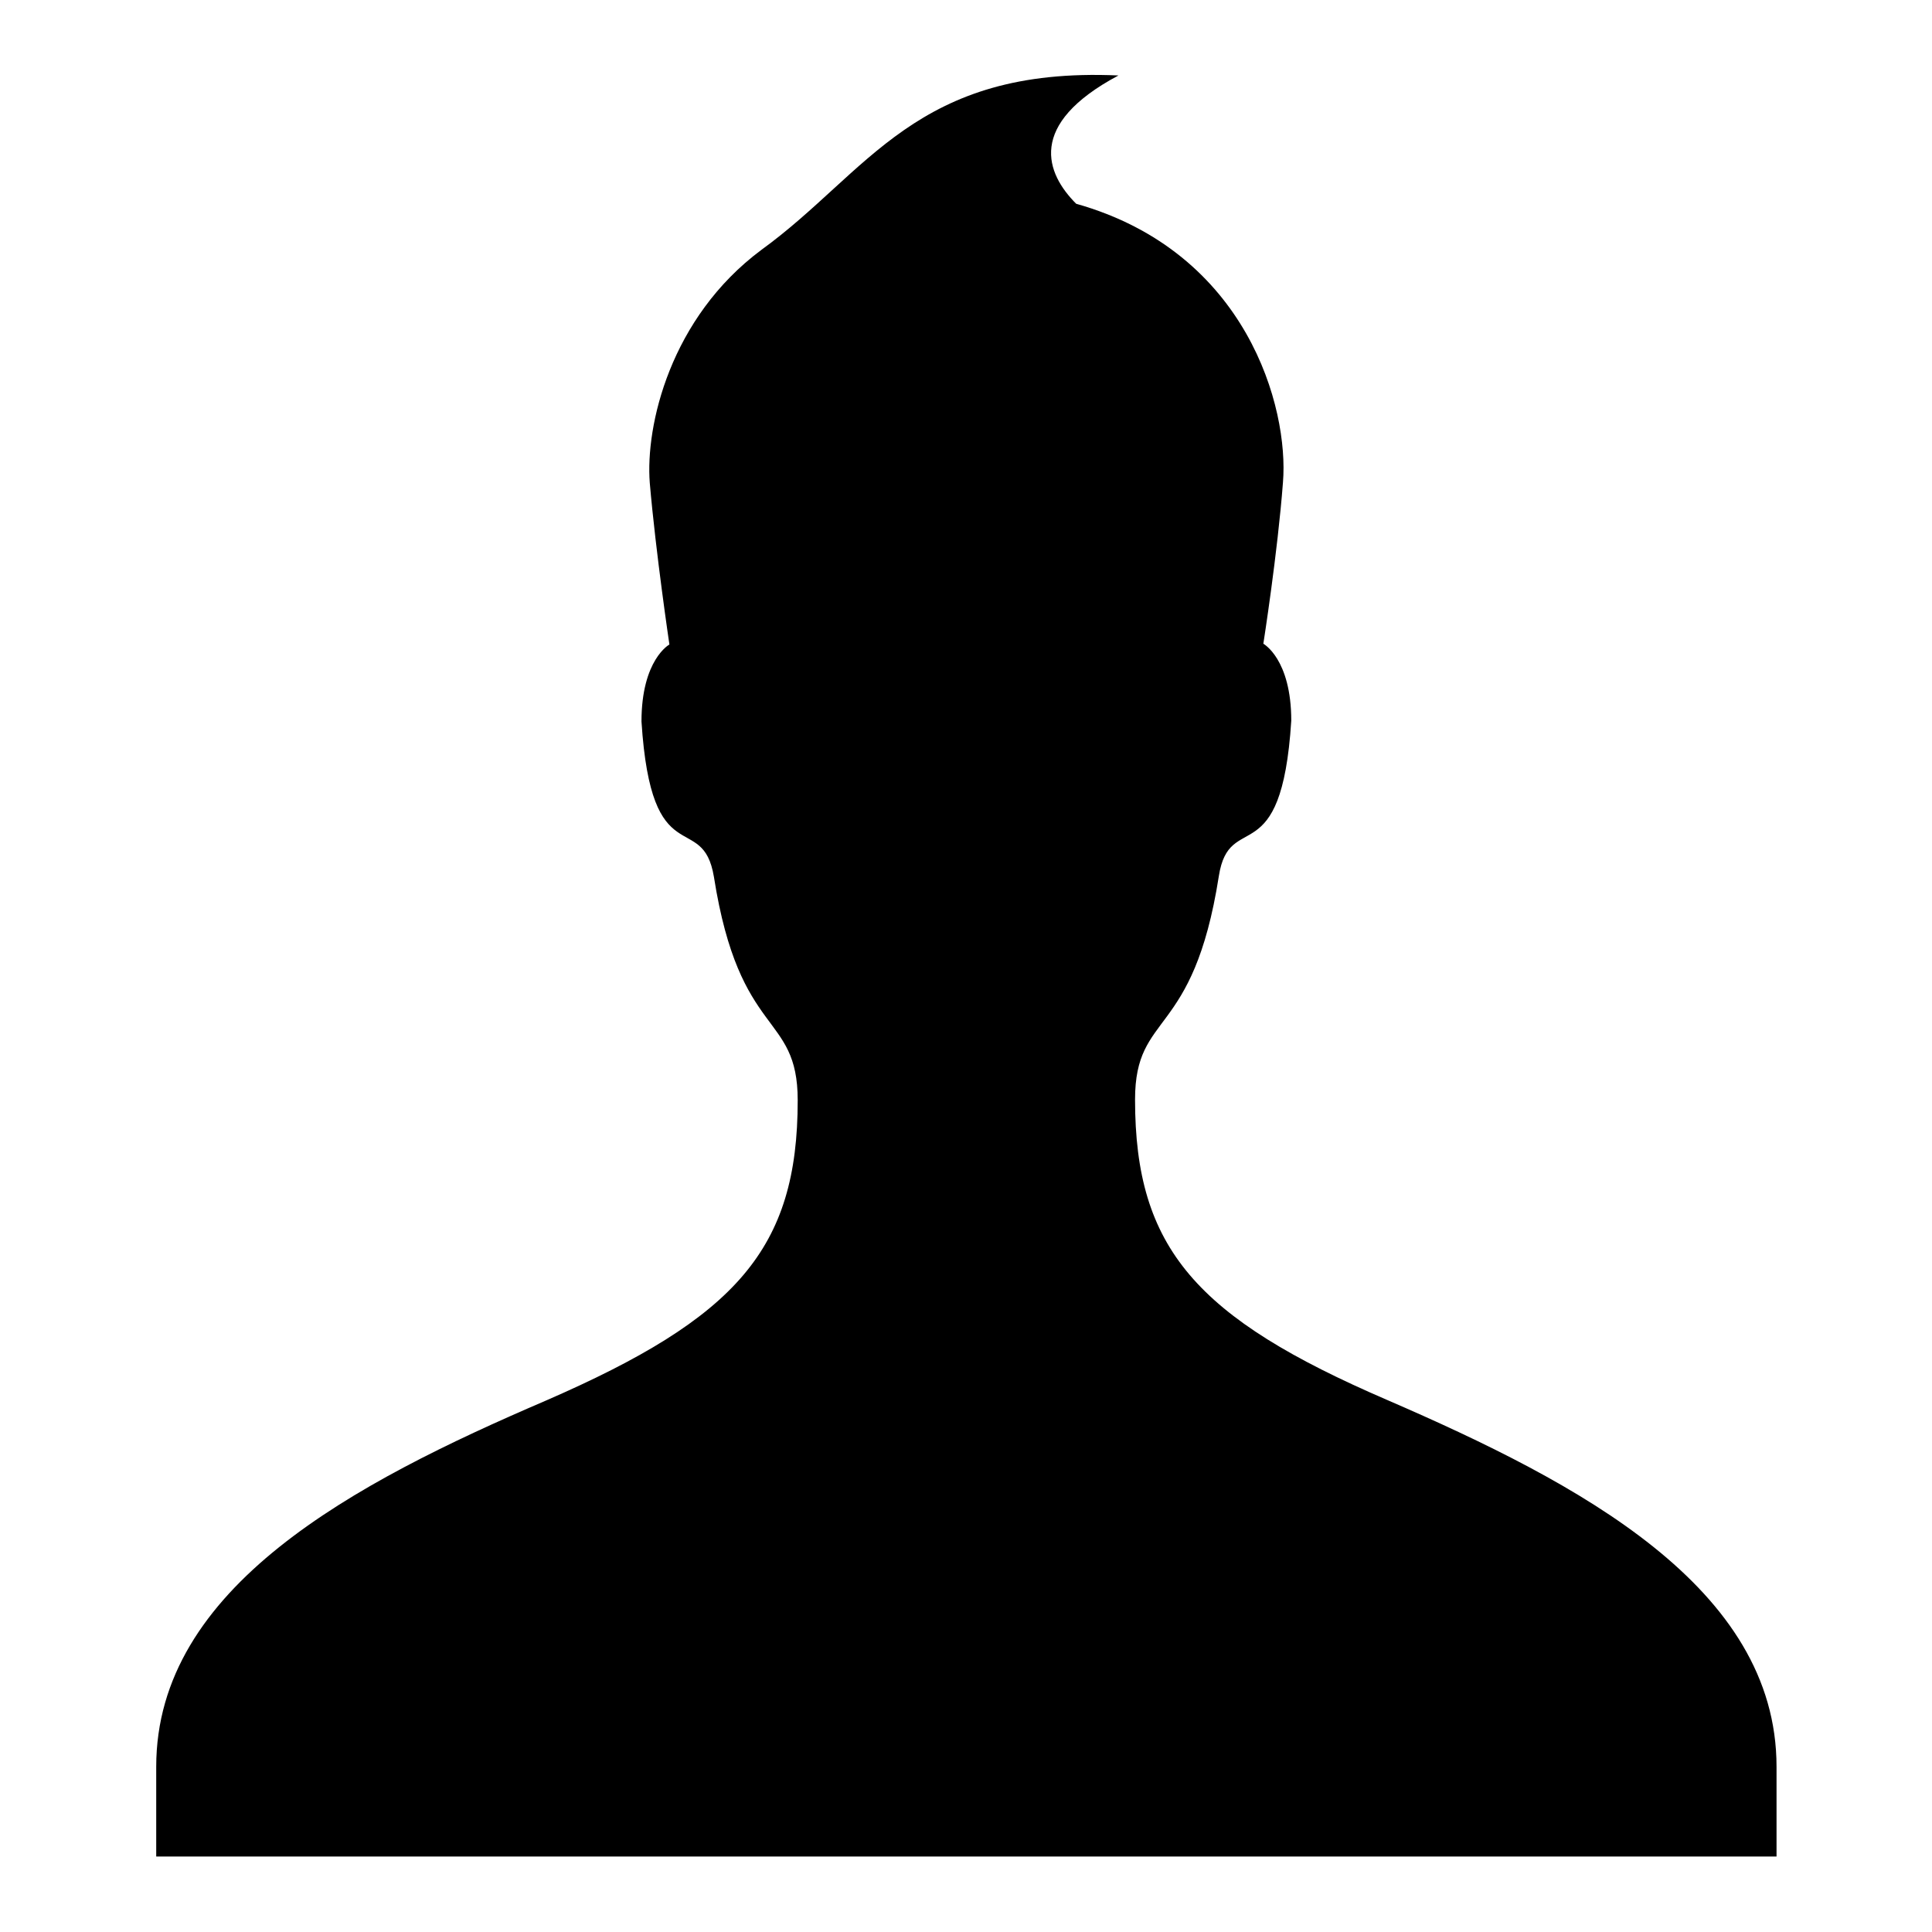
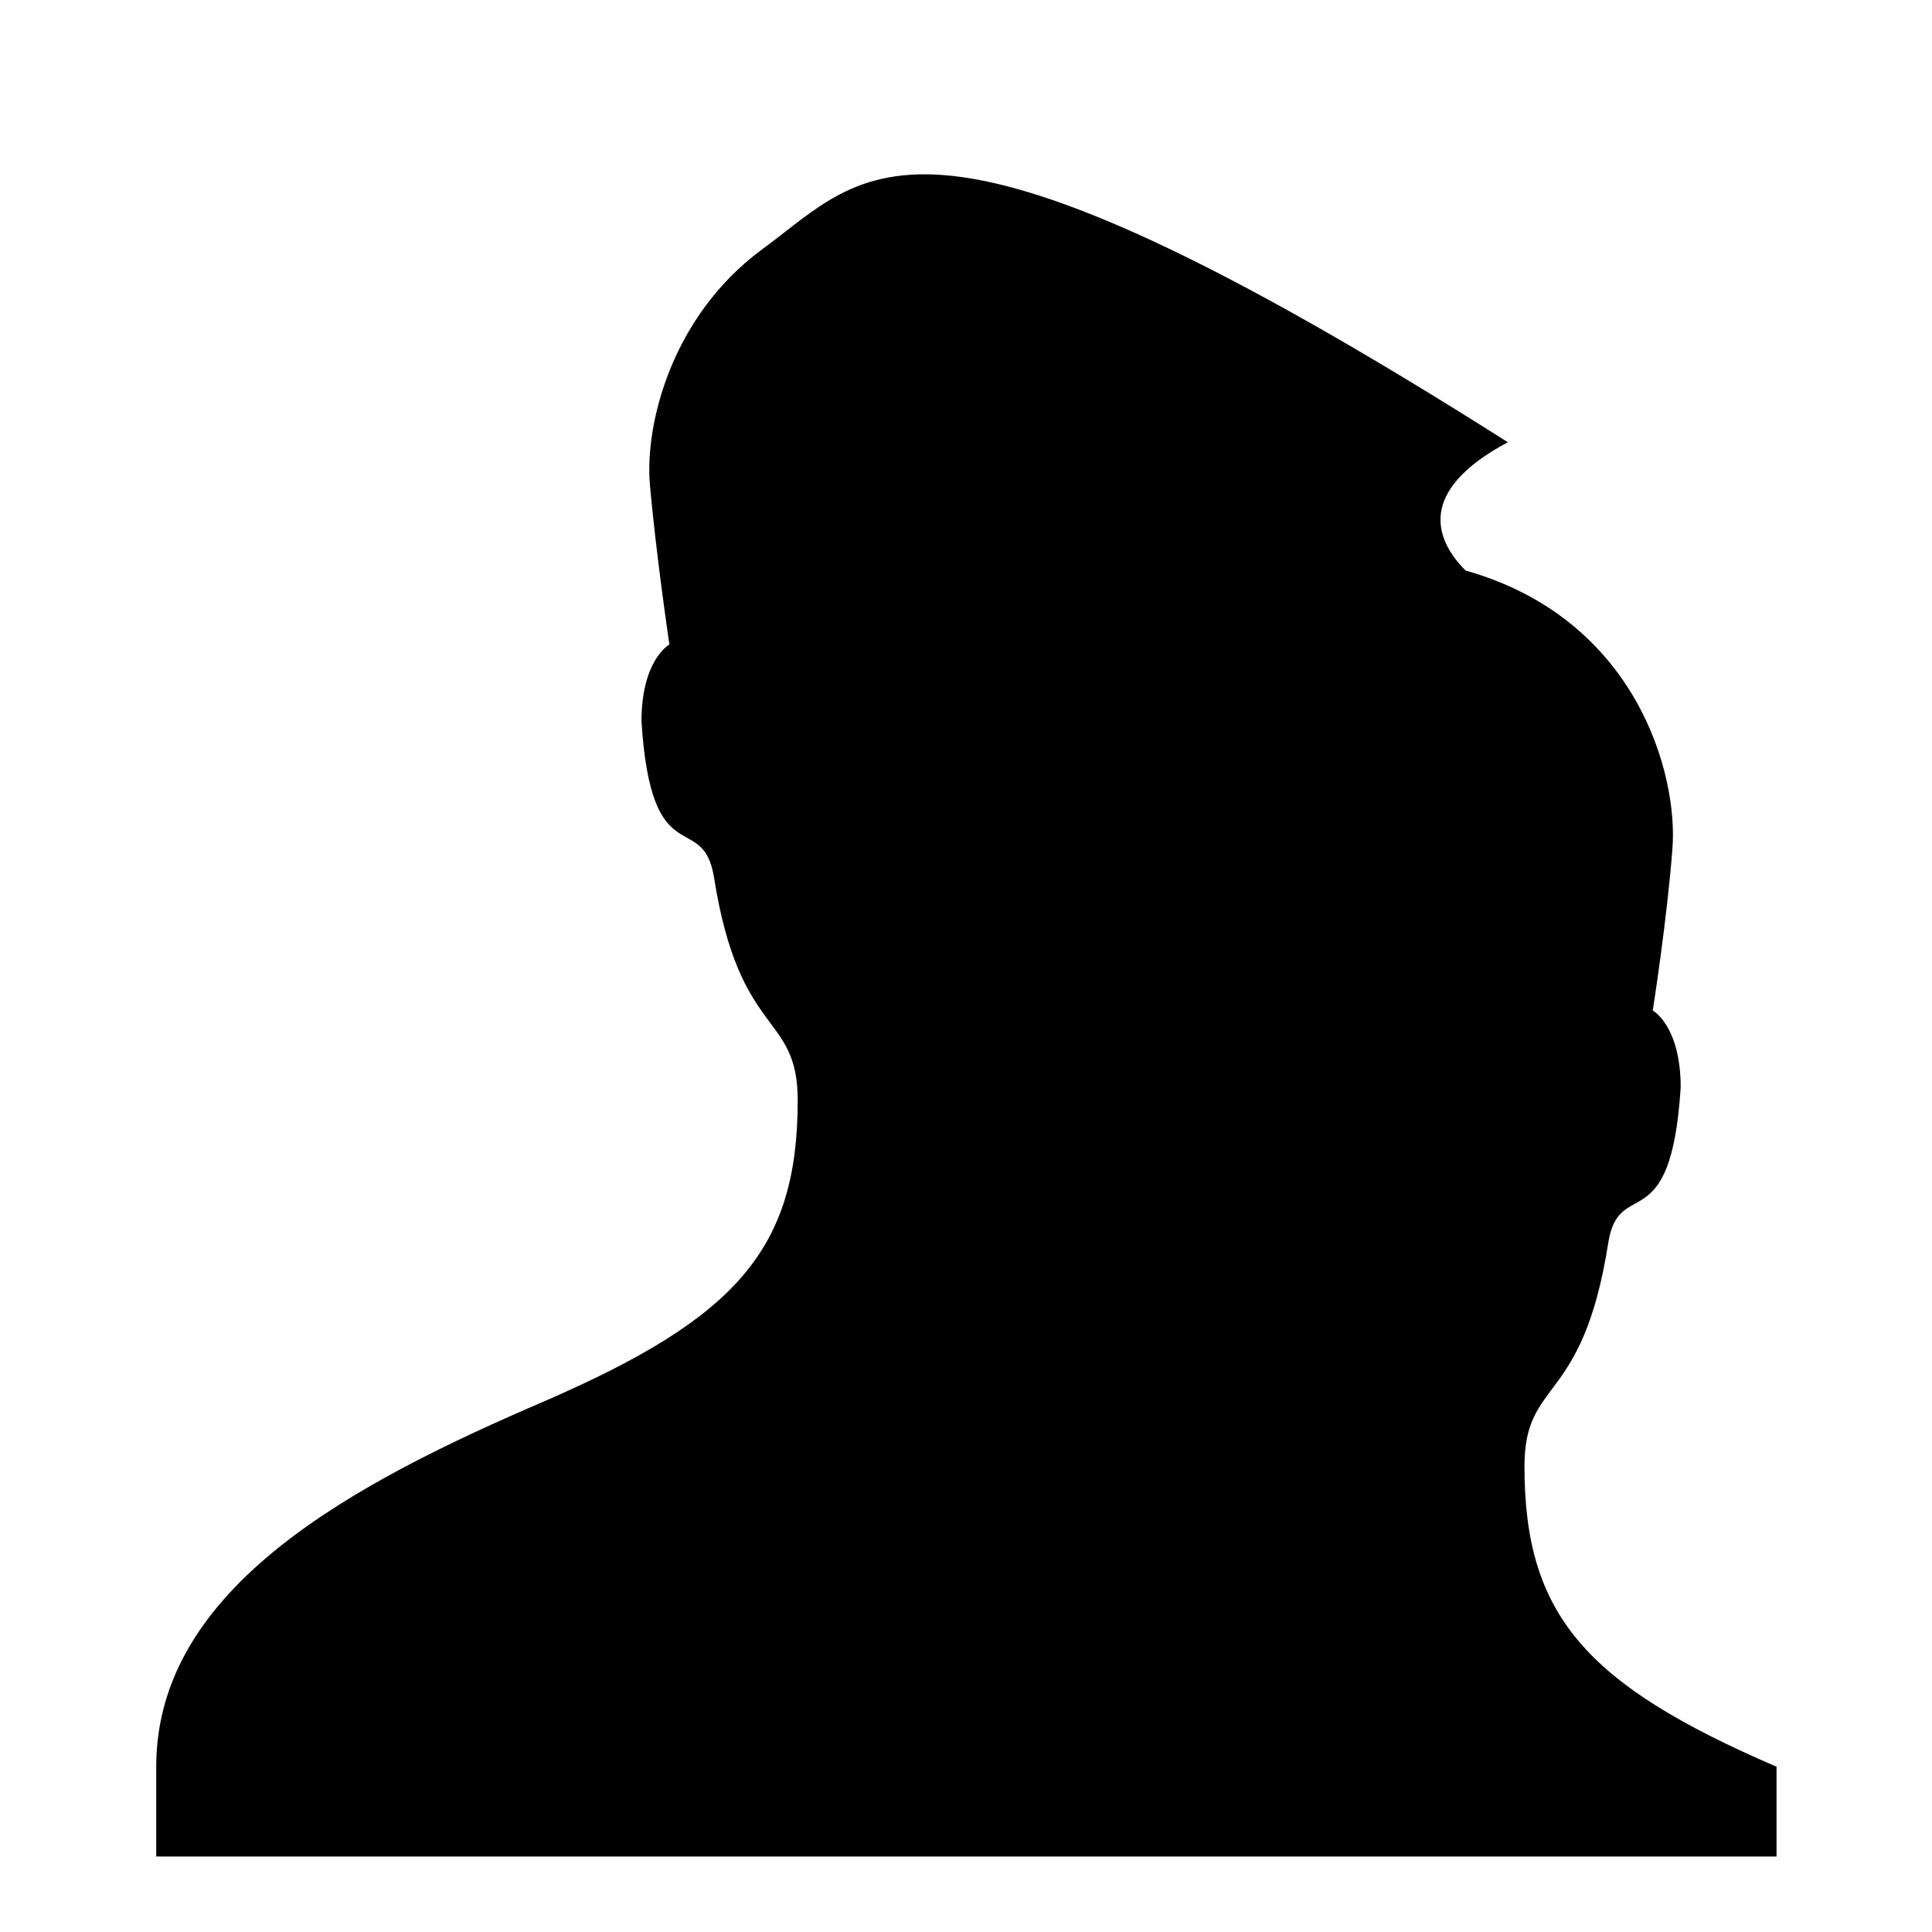
<svg xmlns="http://www.w3.org/2000/svg" version="1.1" x="0px" y="0px" viewBox="0 0 256 256" enable-background="new 0 0 256 256" xml:space="preserve">
  <g>
    <g>
-       <path fill="#000000" d="M100.9,33.1c-12.1,9-15.4,23.3-14.8,30.9c0.8,9.3,2.6,21.4,2.6,21.4s-3.7,2-3.7,10.2c1.3,20.5,8.1,11.6,9.6,20.6c3.4,21.6,11.1,17.8,11.1,29.6c0,19.7-8.1,28.8-33.4,39.8c-25.4,10.9-51.6,24.7-51.6,48.5V246h214.7v-11.9c0-23.8-26.2-37.6-51.6-48.6c-25.3-10.9-33.4-20.1-33.4-39.8c0-11.8,7.7-7.9,11.1-29.6c1.4-9,8.3-0.1,9.6-20.6c0-8.2-3.7-10.2-3.7-10.2s1.9-12.1,2.6-21.4c0.8-9.8-4.7-30.5-27.4-36.9c-4-4-6.6-10.5,5.6-17C121.3,8.8,115.1,22.8,100.9,33.1L100.9,33.1z" />
+       <path fill="#000000" d="M100.9,33.1c-12.1,9-15.4,23.3-14.8,30.9c0.8,9.3,2.6,21.4,2.6,21.4s-3.7,2-3.7,10.2c1.3,20.5,8.1,11.6,9.6,20.6c3.4,21.6,11.1,17.8,11.1,29.6c0,19.7-8.1,28.8-33.4,39.8c-25.4,10.9-51.6,24.7-51.6,48.5V246h214.7v-11.9c-25.3-10.9-33.4-20.1-33.4-39.8c0-11.8,7.7-7.9,11.1-29.6c1.4-9,8.3-0.1,9.6-20.6c0-8.2-3.7-10.2-3.7-10.2s1.9-12.1,2.6-21.4c0.8-9.8-4.7-30.5-27.4-36.9c-4-4-6.6-10.5,5.6-17C121.3,8.8,115.1,22.8,100.9,33.1L100.9,33.1z" />
    </g>
  </g>
</svg>